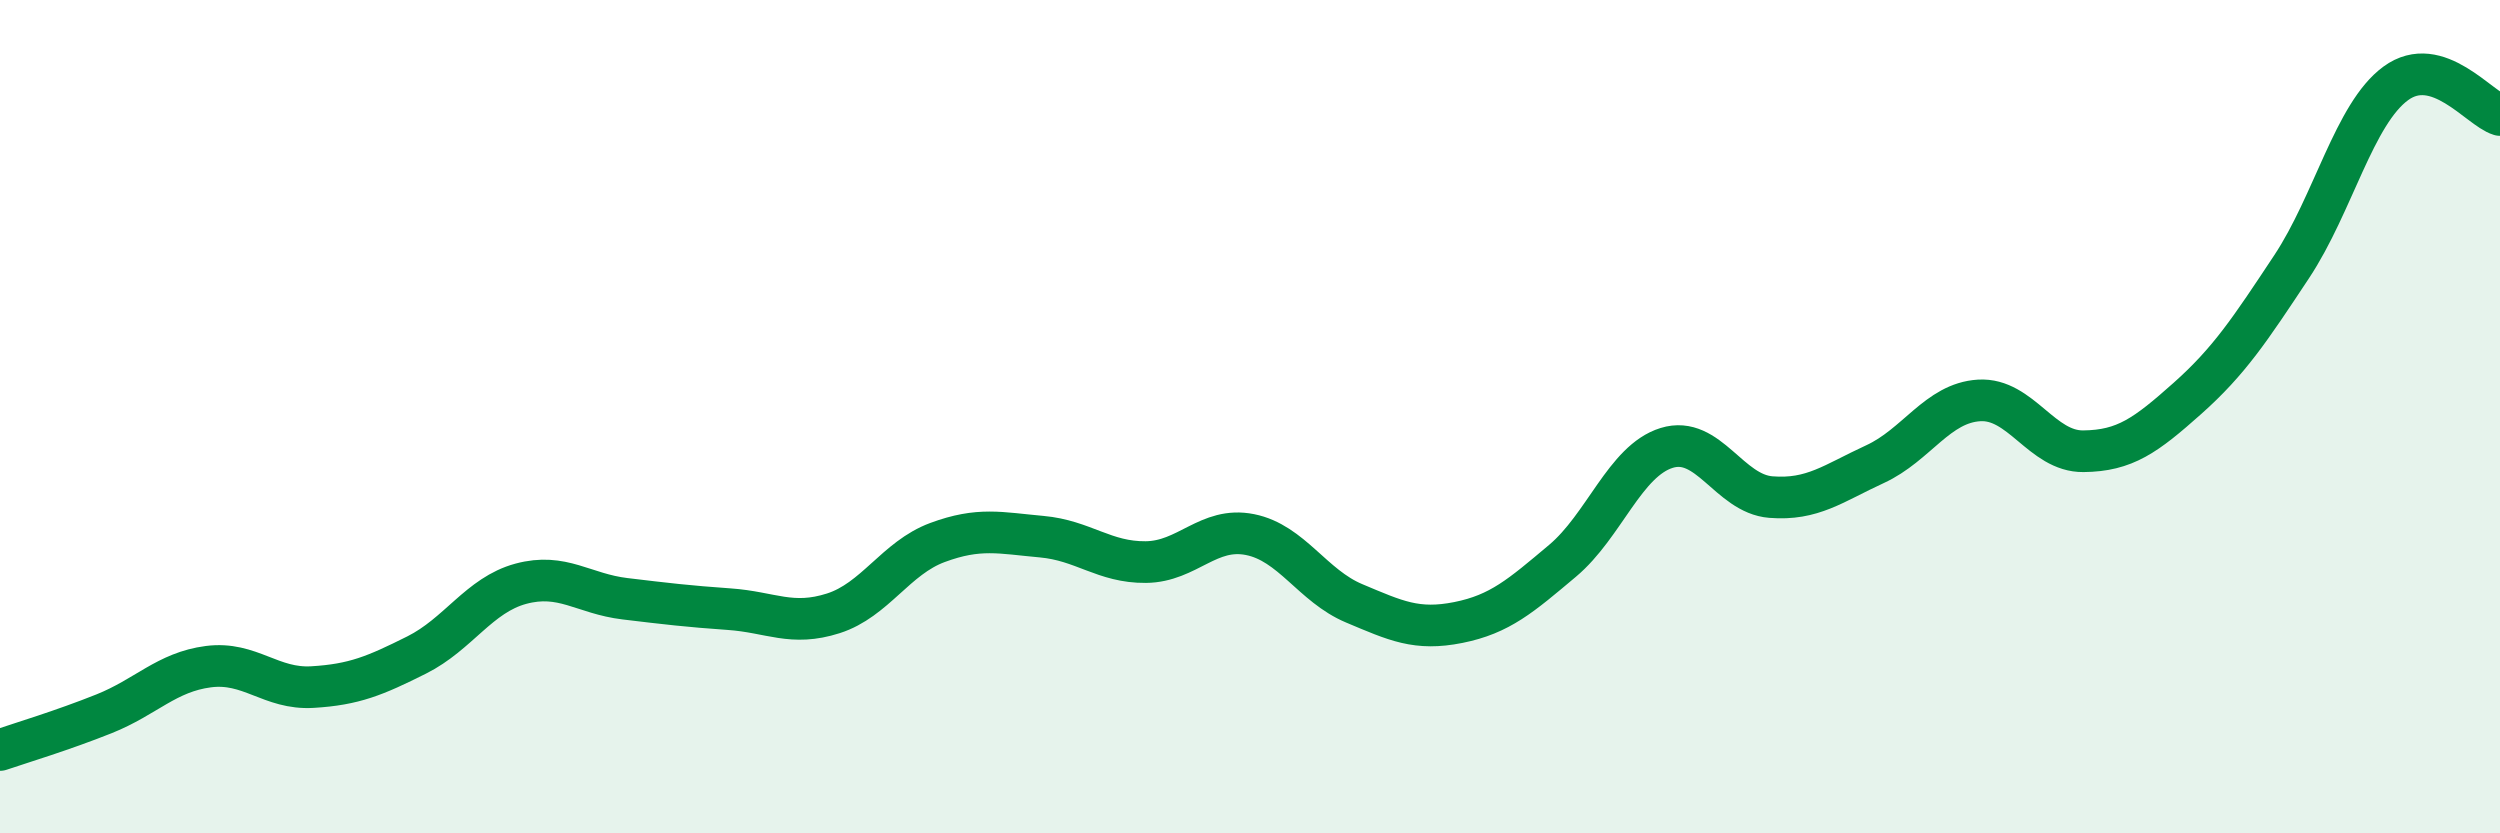
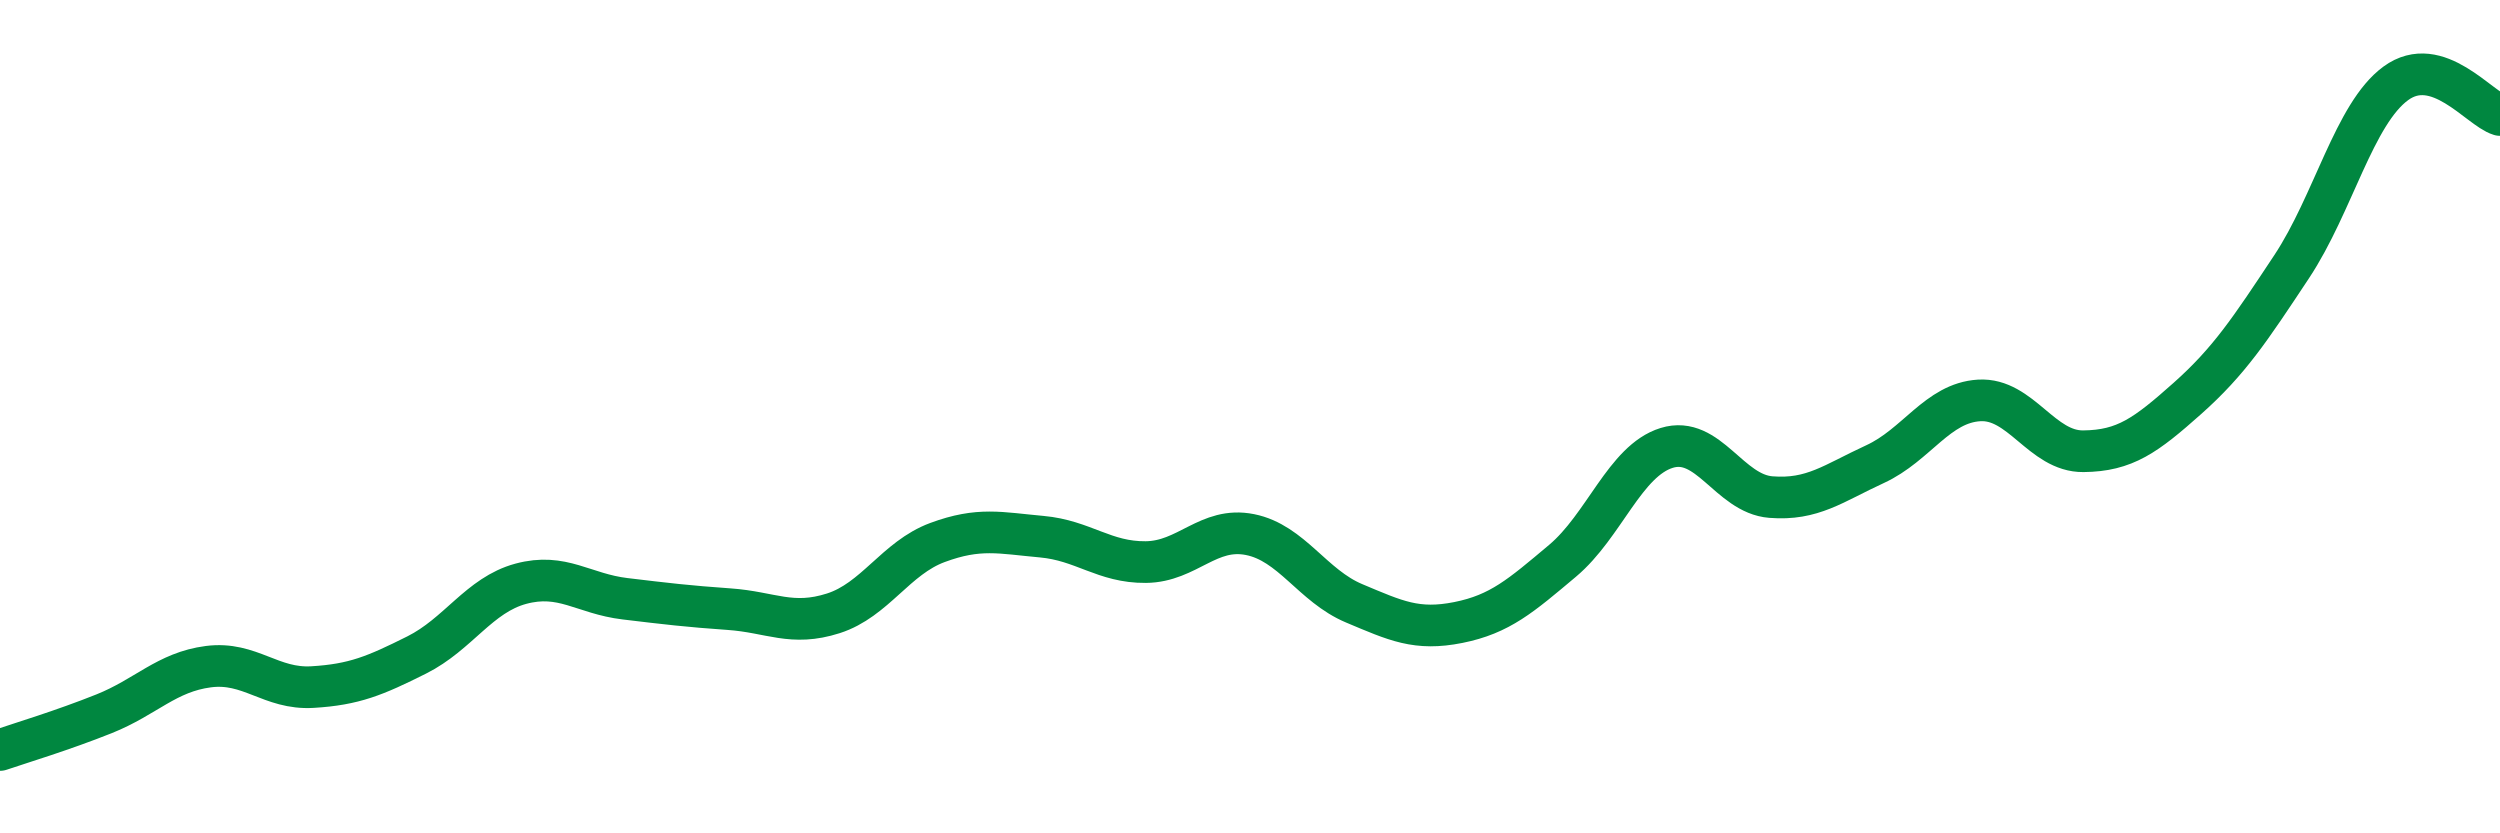
<svg xmlns="http://www.w3.org/2000/svg" width="60" height="20" viewBox="0 0 60 20">
-   <path d="M 0,18 C 0.5,17.83 1.5,17.53 2.5,17.13 C 3.5,16.73 4,16.13 5,16 C 6,15.87 6.5,16.55 7.5,16.49 C 8.5,16.43 9,16.22 10,15.72 C 11,15.22 11.5,14.28 12.5,14.01 C 13.5,13.74 14,14.25 15,14.37 C 16,14.49 16.5,14.55 17.5,14.62 C 18.5,14.69 19,15.04 20,14.72 C 21,14.4 21.5,13.39 22.5,13.02 C 23.5,12.65 24,12.79 25,12.88 C 26,12.97 26.5,13.5 27.5,13.49 C 28.5,13.48 29,12.63 30,12.83 C 31,13.03 31.5,14.06 32.5,14.48 C 33.5,14.9 34,15.14 35,14.94 C 36,14.74 36.5,14.3 37.5,13.46 C 38.5,12.62 39,11.06 40,10.75 C 41,10.44 41.5,11.85 42.5,11.93 C 43.5,12.01 44,11.6 45,11.14 C 46,10.68 46.5,9.67 47.5,9.61 C 48.5,9.55 49,10.84 50,10.83 C 51,10.82 51.5,10.45 52.5,9.56 C 53.5,8.67 54,7.91 55,6.4 C 56,4.89 56.5,2.73 57.5,2 C 58.5,1.27 59.5,2.61 60,2.76L60 20L0 20Z" fill="#008740" opacity="0.1" stroke-linecap="round" stroke-linejoin="round" />
  <path d="M 0,18 C 0.5,17.83 1.5,17.53 2.5,17.13 C 3.5,16.73 4,16.13 5,16 C 6,15.87 6.5,16.55 7.5,16.49 C 8.5,16.43 9,16.22 10,15.72 C 11,15.22 11.5,14.28 12.5,14.01 C 13.5,13.74 14,14.25 15,14.37 C 16,14.49 16.5,14.55 17.5,14.62 C 18.5,14.69 19,15.04 20,14.72 C 21,14.4 21.5,13.39 22.5,13.02 C 23.5,12.65 24,12.79 25,12.88 C 26,12.97 26.5,13.5 27.5,13.49 C 28.5,13.48 29,12.63 30,12.83 C 31,13.03 31.5,14.06 32.5,14.48 C 33.5,14.9 34,15.14 35,14.94 C 36,14.74 36.5,14.3 37.5,13.46 C 38.5,12.62 39,11.06 40,10.75 C 41,10.44 41.5,11.85 42.5,11.93 C 43.5,12.01 44,11.6 45,11.14 C 46,10.68 46.5,9.67 47.5,9.61 C 48.5,9.55 49,10.84 50,10.83 C 51,10.82 51.5,10.45 52.5,9.56 C 53.5,8.67 54,7.91 55,6.4 C 56,4.89 56.5,2.73 57.5,2 C 58.5,1.27 59.5,2.61 60,2.76" stroke="#008740" stroke-width="1" fill="none" stroke-linecap="round" stroke-linejoin="round" />
</svg>